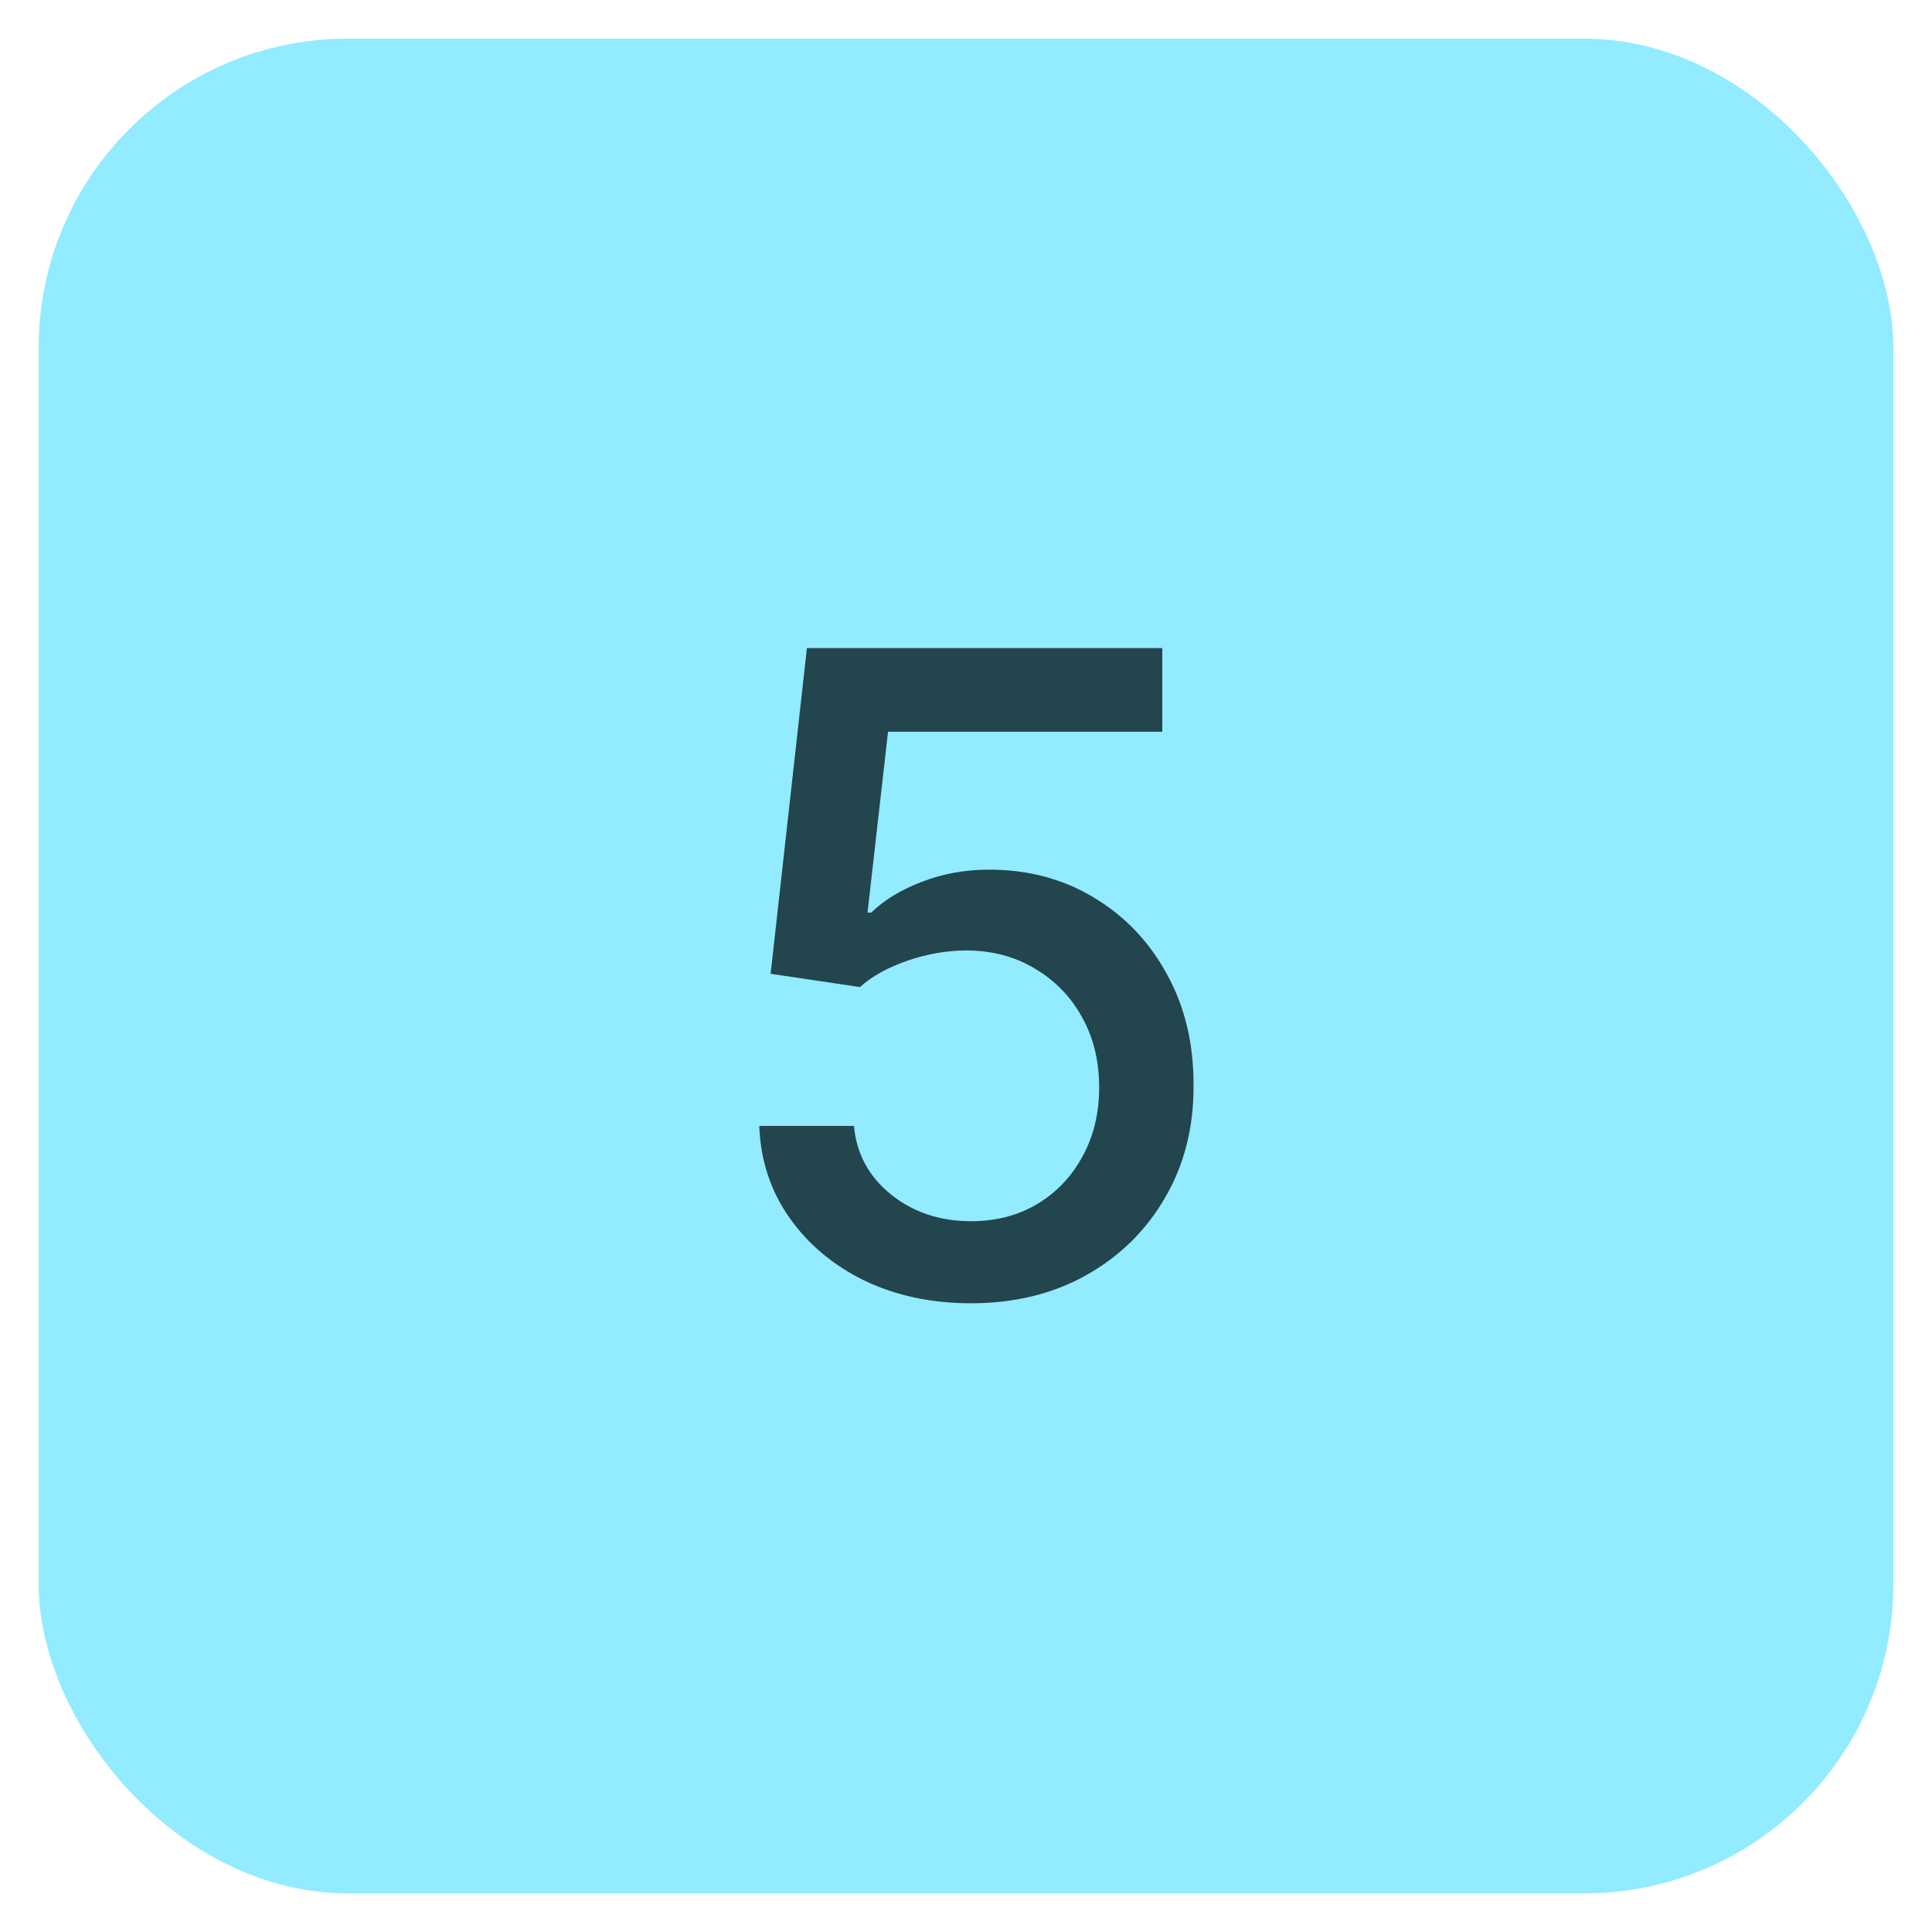
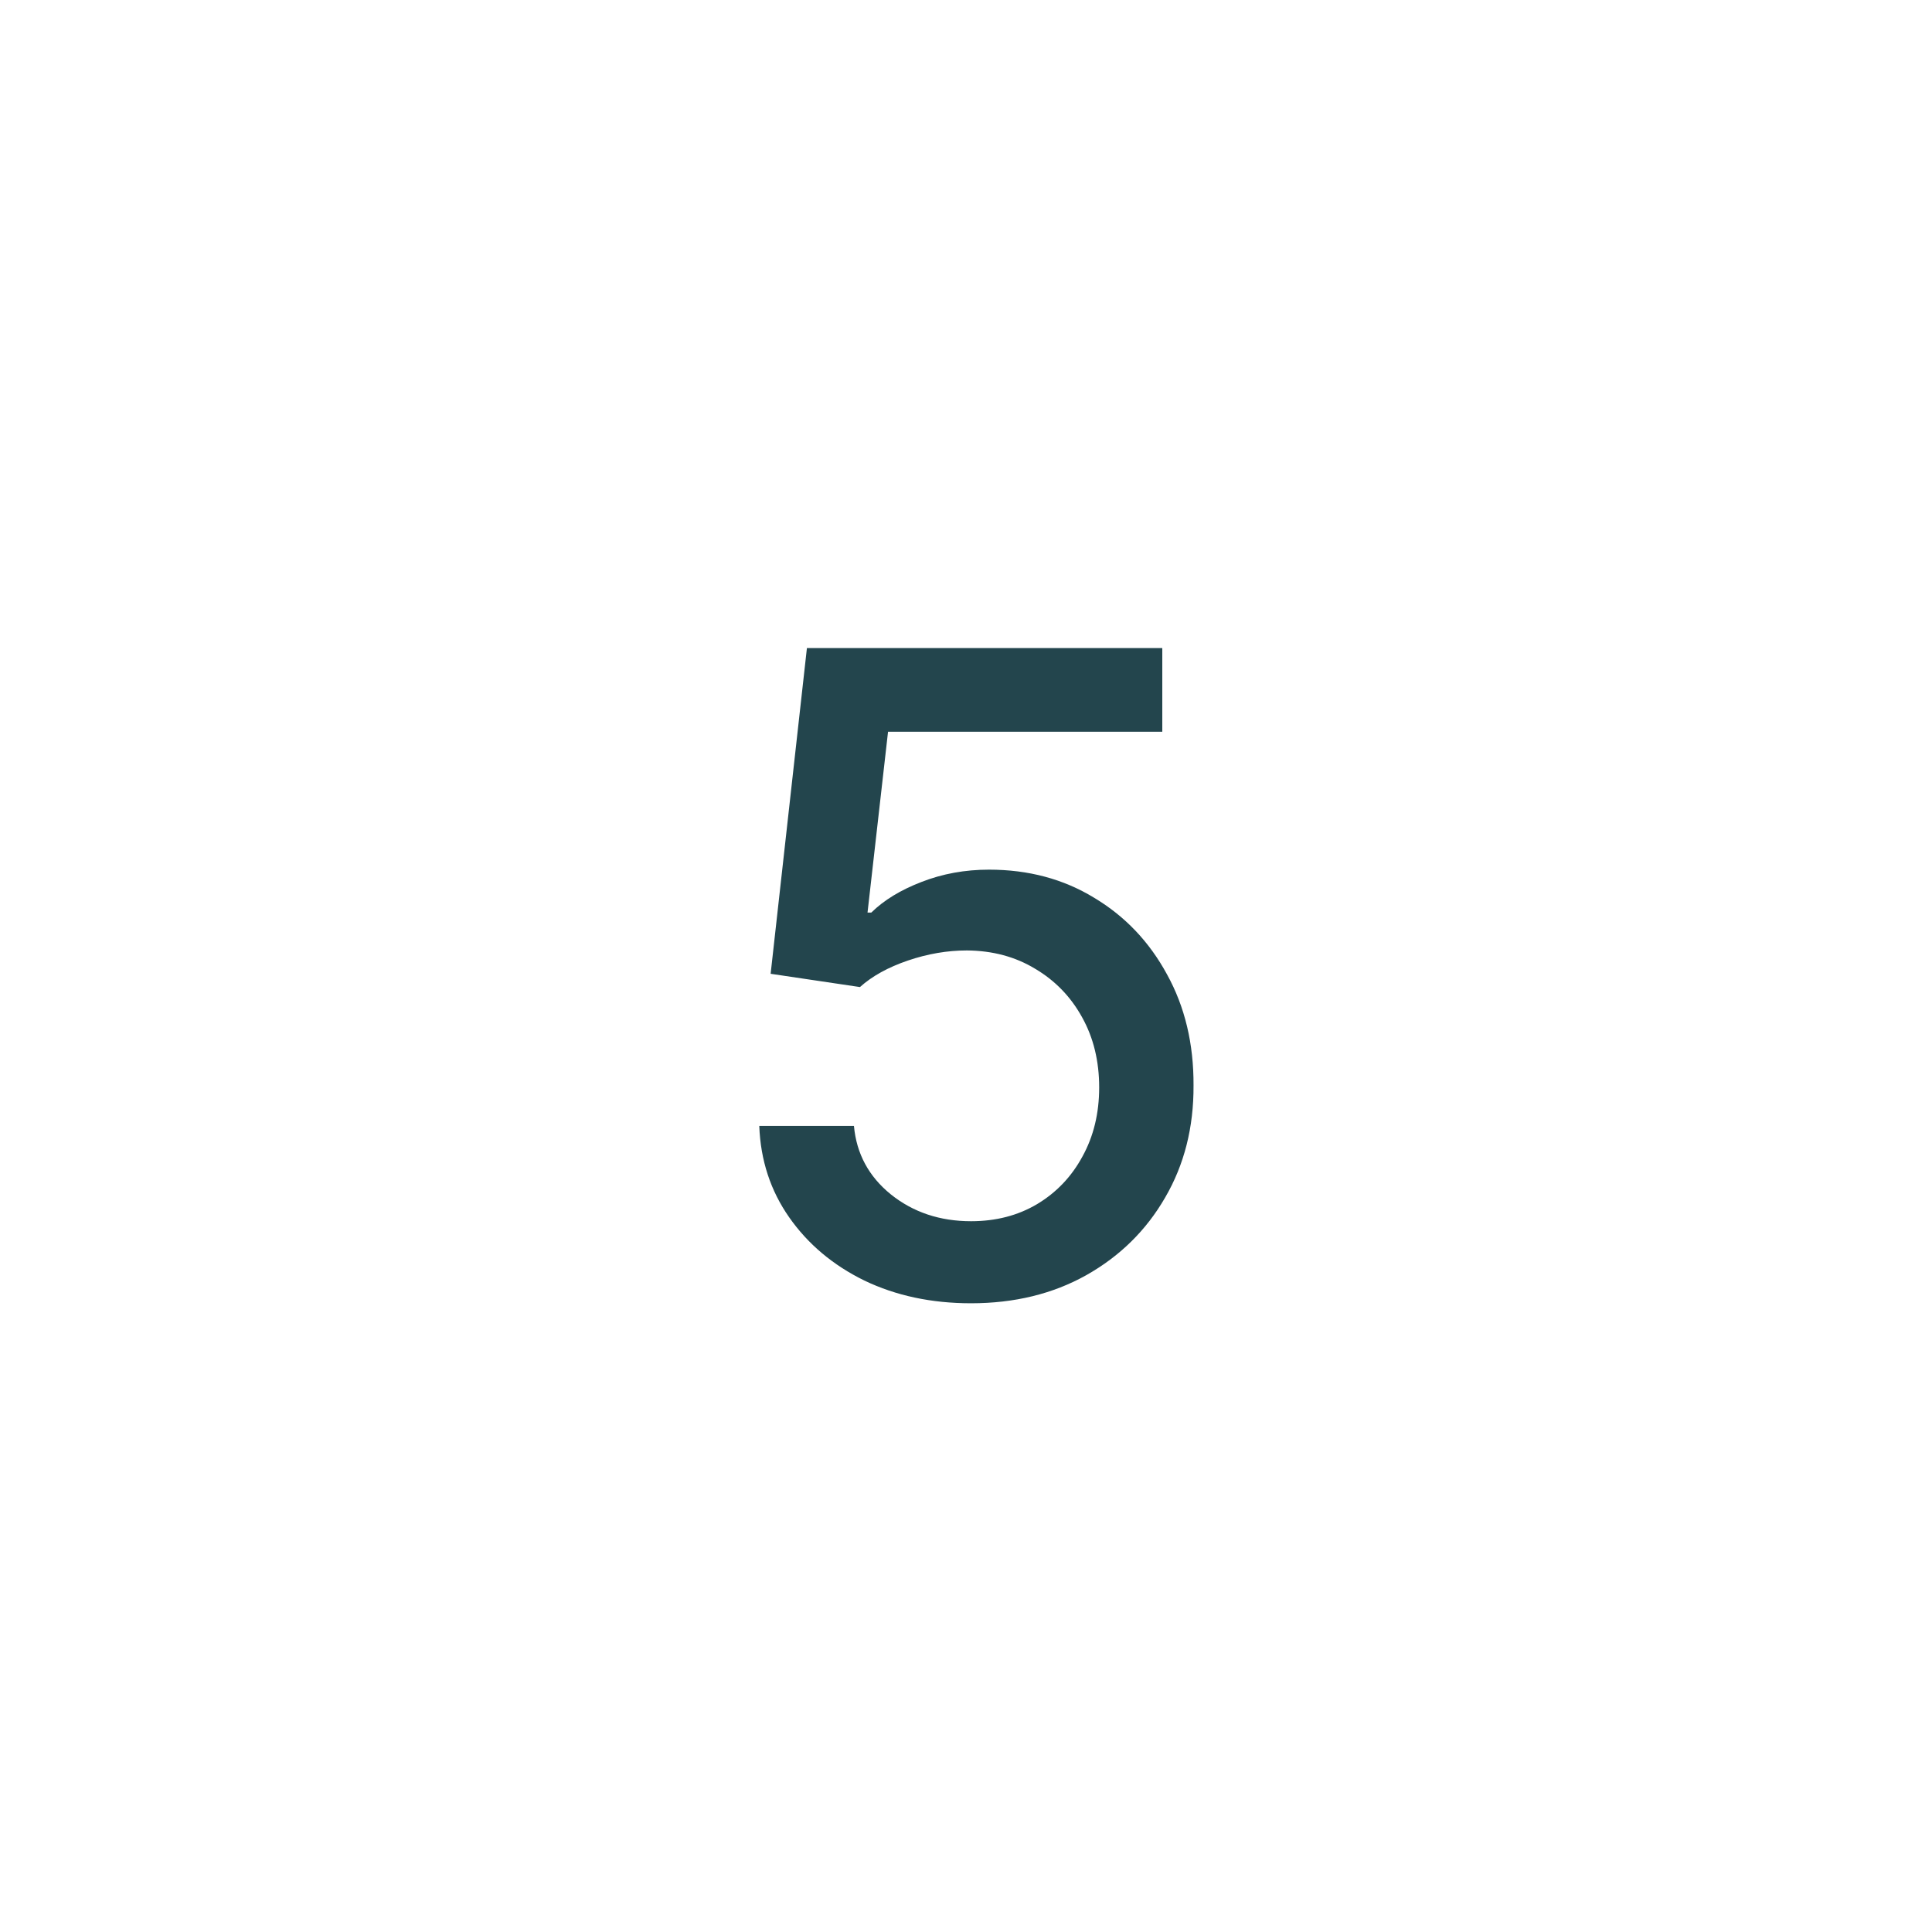
<svg xmlns="http://www.w3.org/2000/svg" width="100" height="100" viewBox="0 0 100 100" fill="none">
-   <rect x="2" y="2" width="96" height="96" rx="16" fill="#93EBFF" />
  <path d="M50.261 67.457C48.213 67.457 46.373 67.065 44.739 66.281C43.117 65.486 41.821 64.397 40.852 63.014C39.882 61.631 39.365 60.052 39.3 58.277H44.2C44.331 59.715 44.968 60.896 46.111 61.822C47.266 62.747 48.649 63.21 50.261 63.21C51.546 63.21 52.684 62.916 53.675 62.328C54.677 61.729 55.461 60.907 56.027 59.861C56.604 58.816 56.893 57.624 56.893 56.284C56.893 54.923 56.599 53.714 56.011 52.658C55.423 51.59 54.611 50.752 53.577 50.142C52.553 49.521 51.377 49.206 50.048 49.195C49.035 49.195 48.017 49.369 46.994 49.717C45.97 50.066 45.142 50.523 44.511 51.09L39.888 50.403L41.766 33.545H60.16V37.874H45.965L44.903 47.234H45.099C45.752 46.592 46.618 46.064 47.696 45.65C48.785 45.225 49.95 45.013 51.192 45.013C53.228 45.013 55.041 45.497 56.631 46.467C58.232 47.425 59.49 48.748 60.405 50.436C61.331 52.113 61.788 54.03 61.777 56.186C61.788 58.353 61.298 60.286 60.307 61.985C59.327 63.684 57.965 65.023 56.223 66.004C54.492 66.973 52.504 67.457 50.261 67.457Z" fill="#23454D" />
</svg>